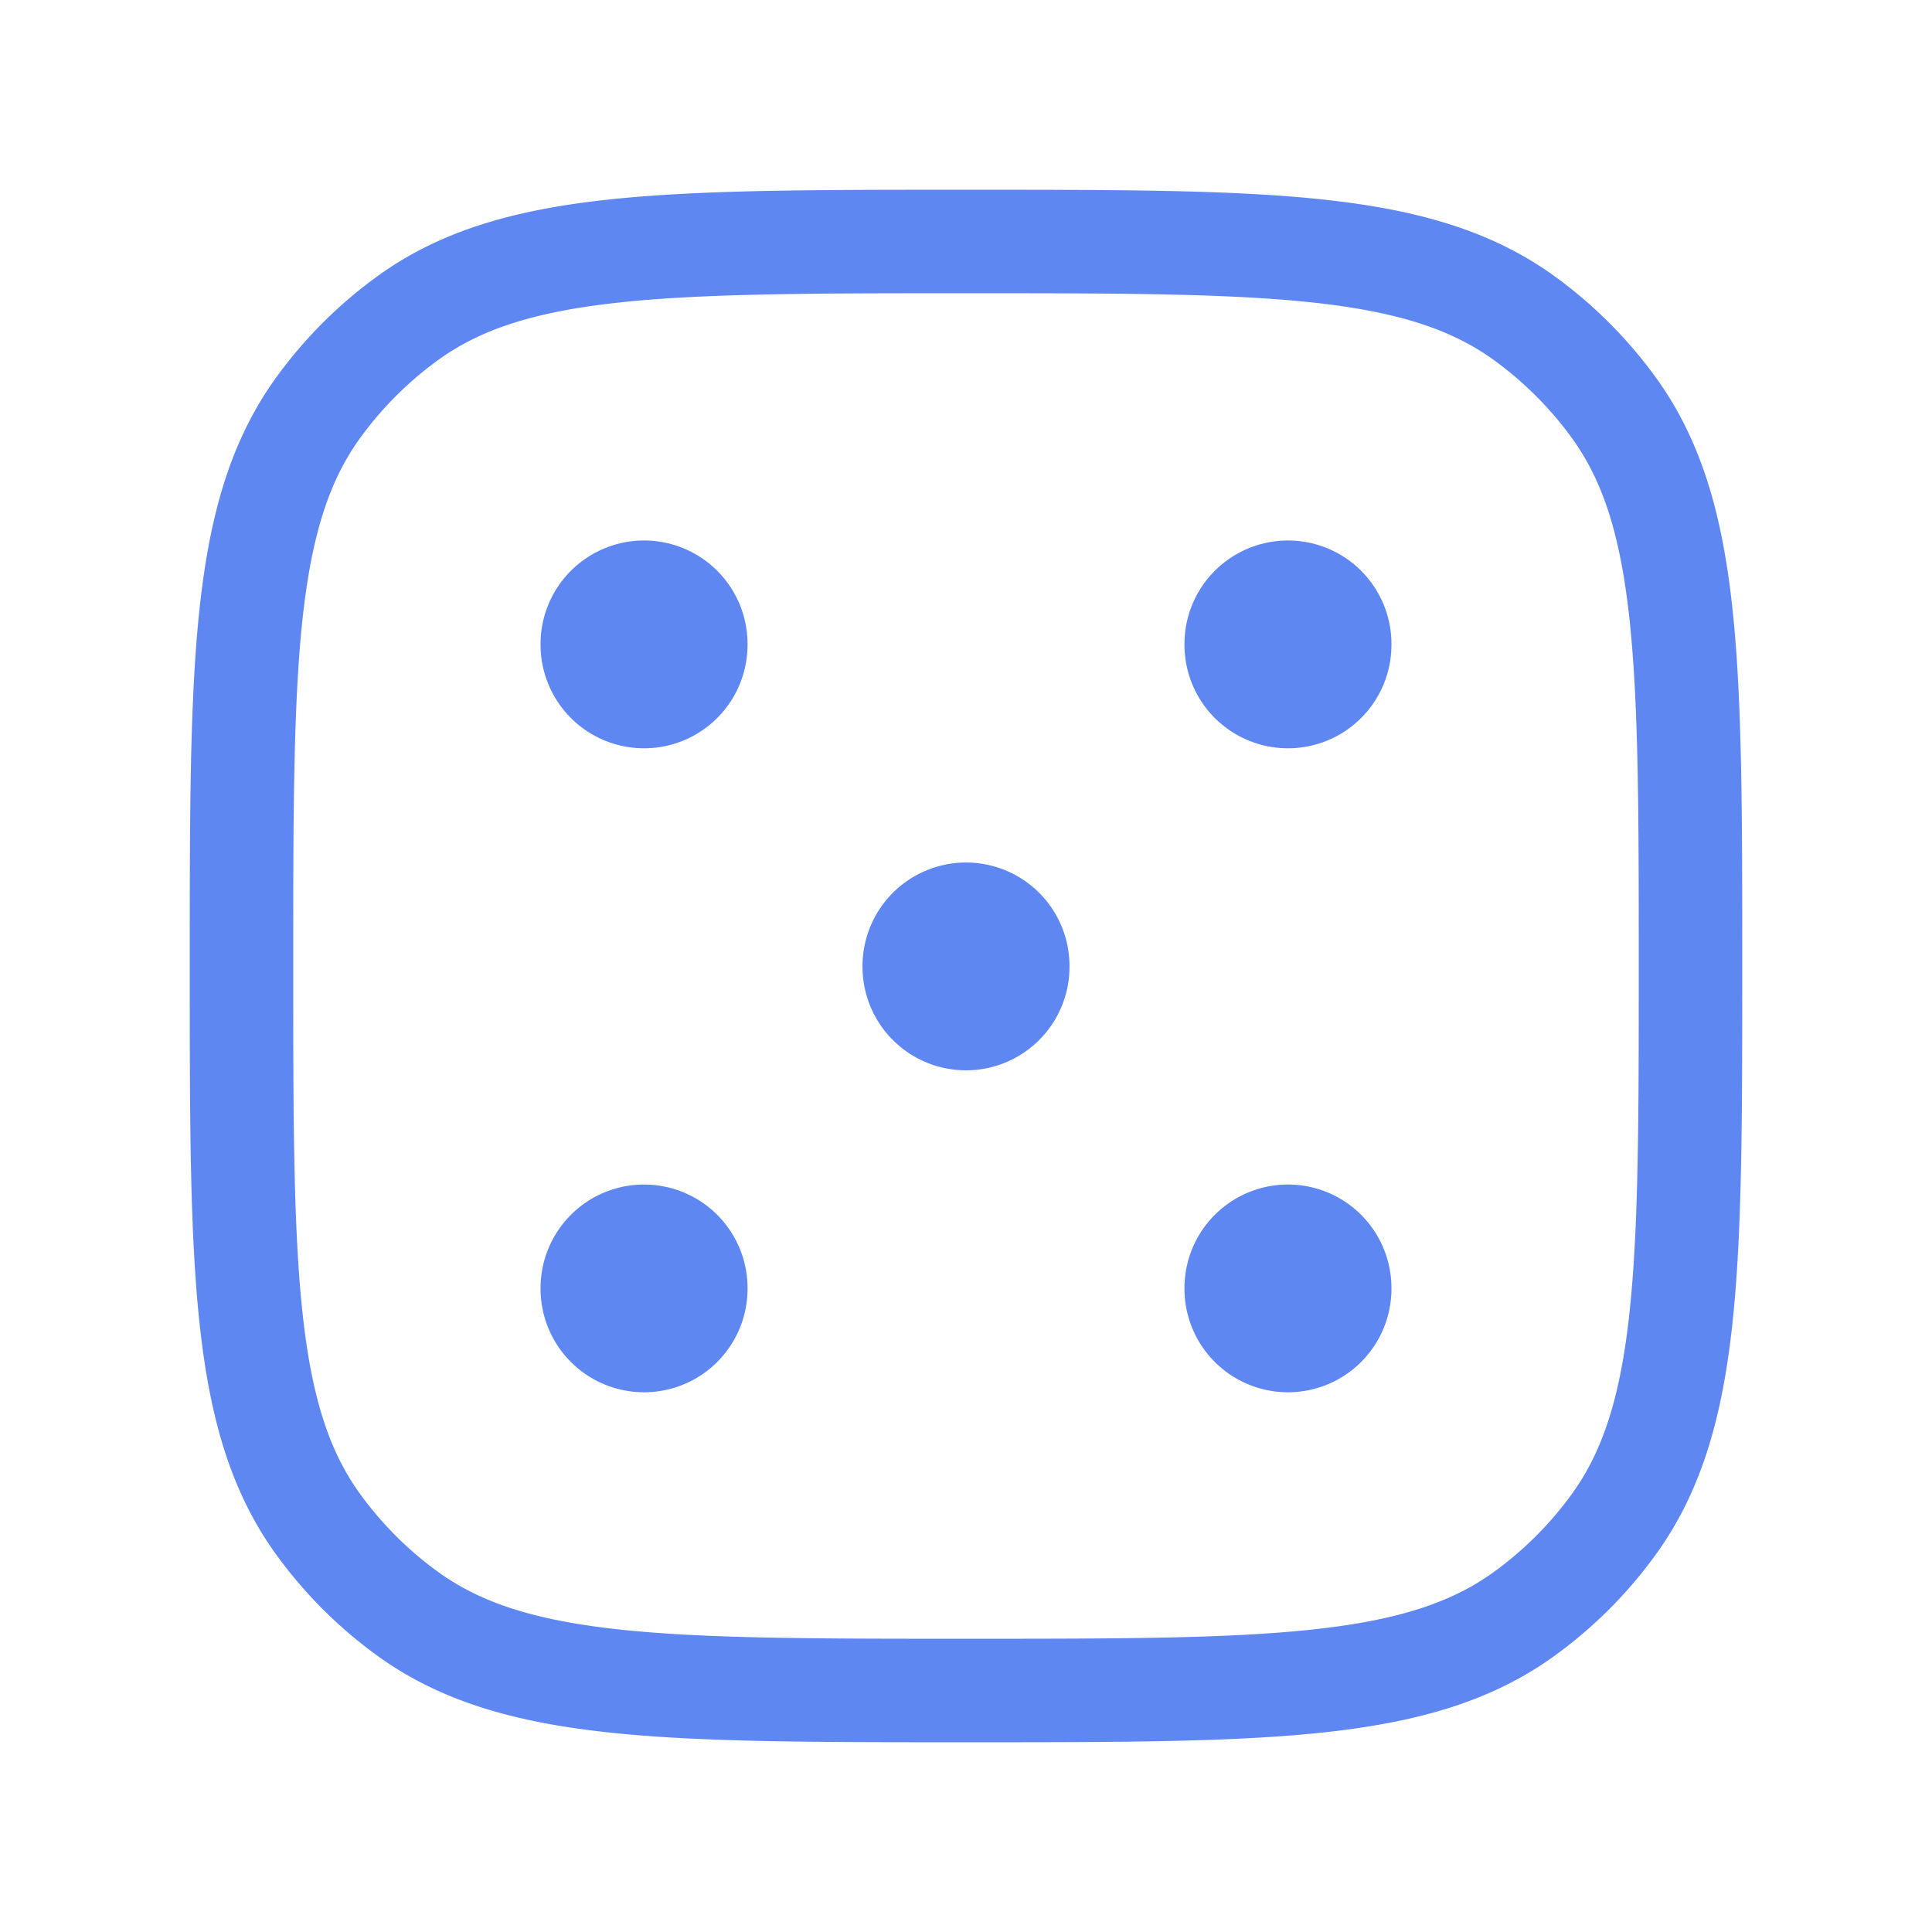
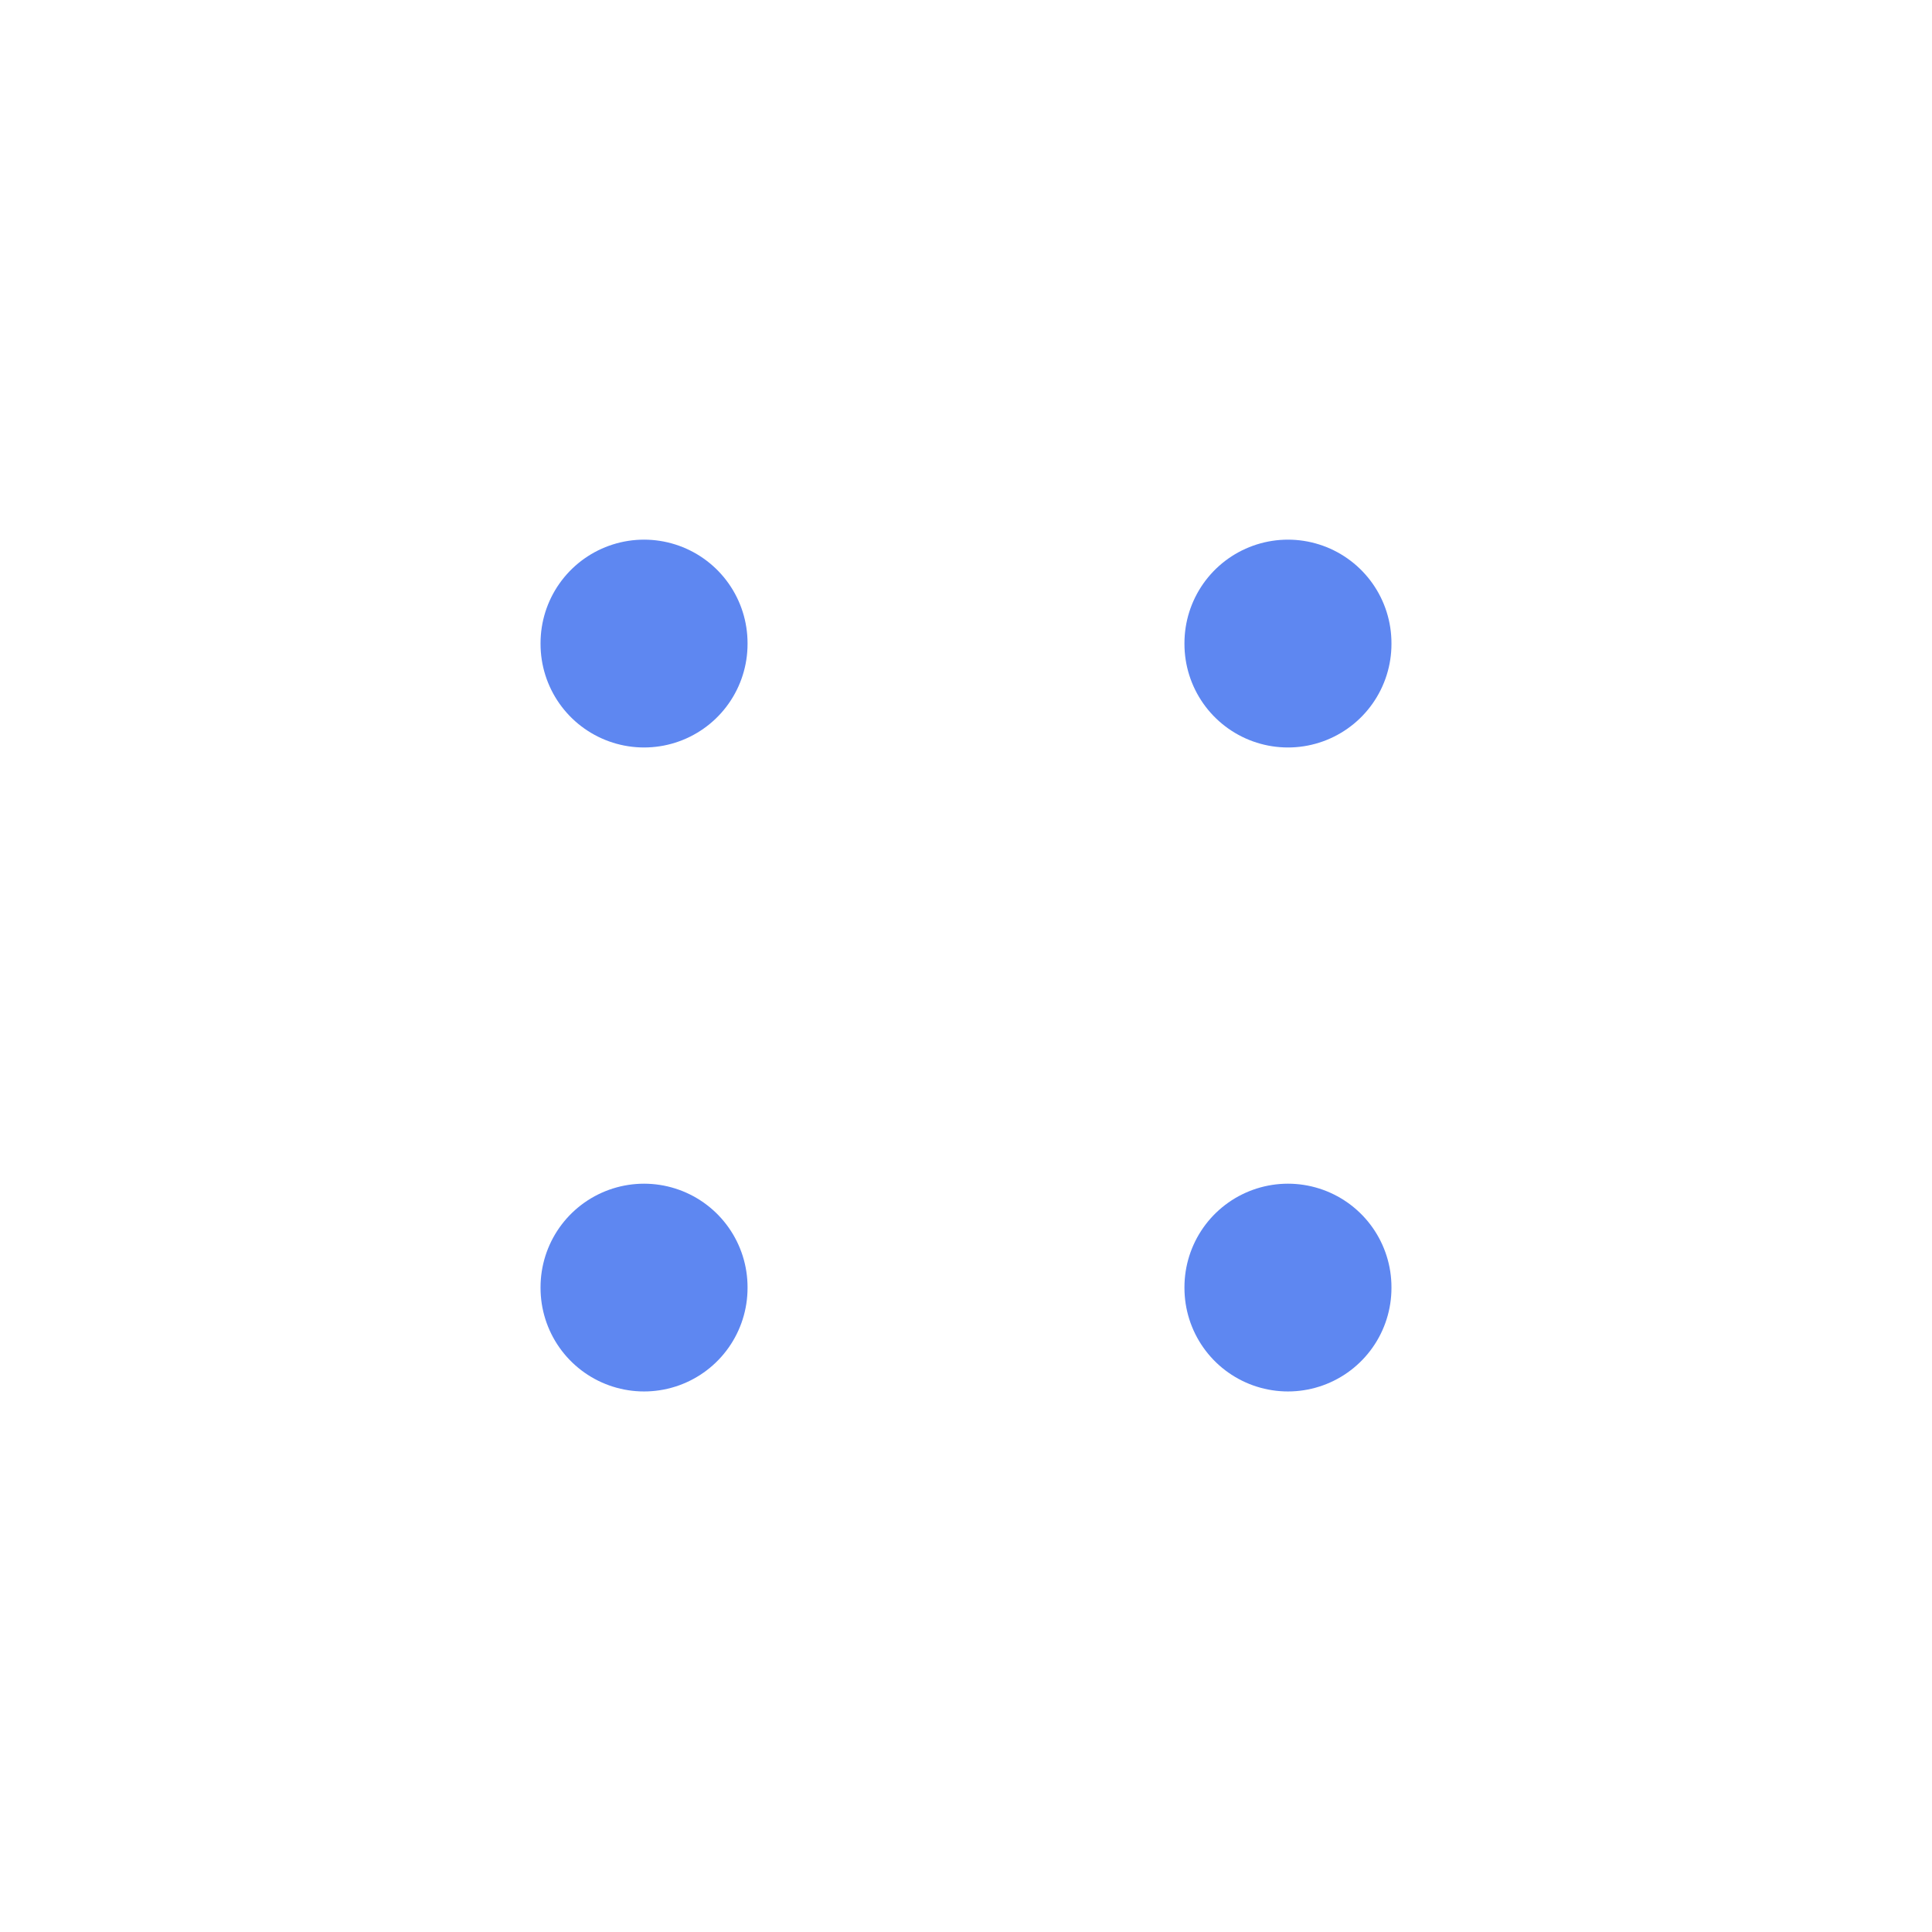
<svg xmlns="http://www.w3.org/2000/svg" width="28" height="28" fill="none" stroke="#5e87f1" stroke-linejoin="round">
-   <path d="M14 24.5c4.375 0 6.562 0 8.095-1.114.496-.36.931-.795 1.29-1.29C24.5 20.561 24.5 18.374 24.5 14s0-6.562-1.114-8.095a5.834 5.834 0 0 0-1.29-1.29C20.561 3.5 18.374 3.5 14 3.5s-6.562 0-8.095 1.114c-.496.36-.931.795-1.29 1.29C3.5 7.439 3.5 9.626 3.5 14s0 6.562 1.114 8.095c.36.496.795.931 1.29 1.29C7.439 24.5 9.626 24.5 14 24.5z" stroke-width="1.5" />
-   <path d="M14 14v.012m4.666-4.679v.012m-9.332 9.322v.011m0-9.345v.012m9.332 9.322v.011" stroke-width="3" stroke-linecap="round" />
+   <path d="M14 14m4.666-4.679v.012m-9.332 9.322v.011m0-9.345v.012m9.332 9.322v.011" stroke-width="3" stroke-linecap="round" />
</svg>